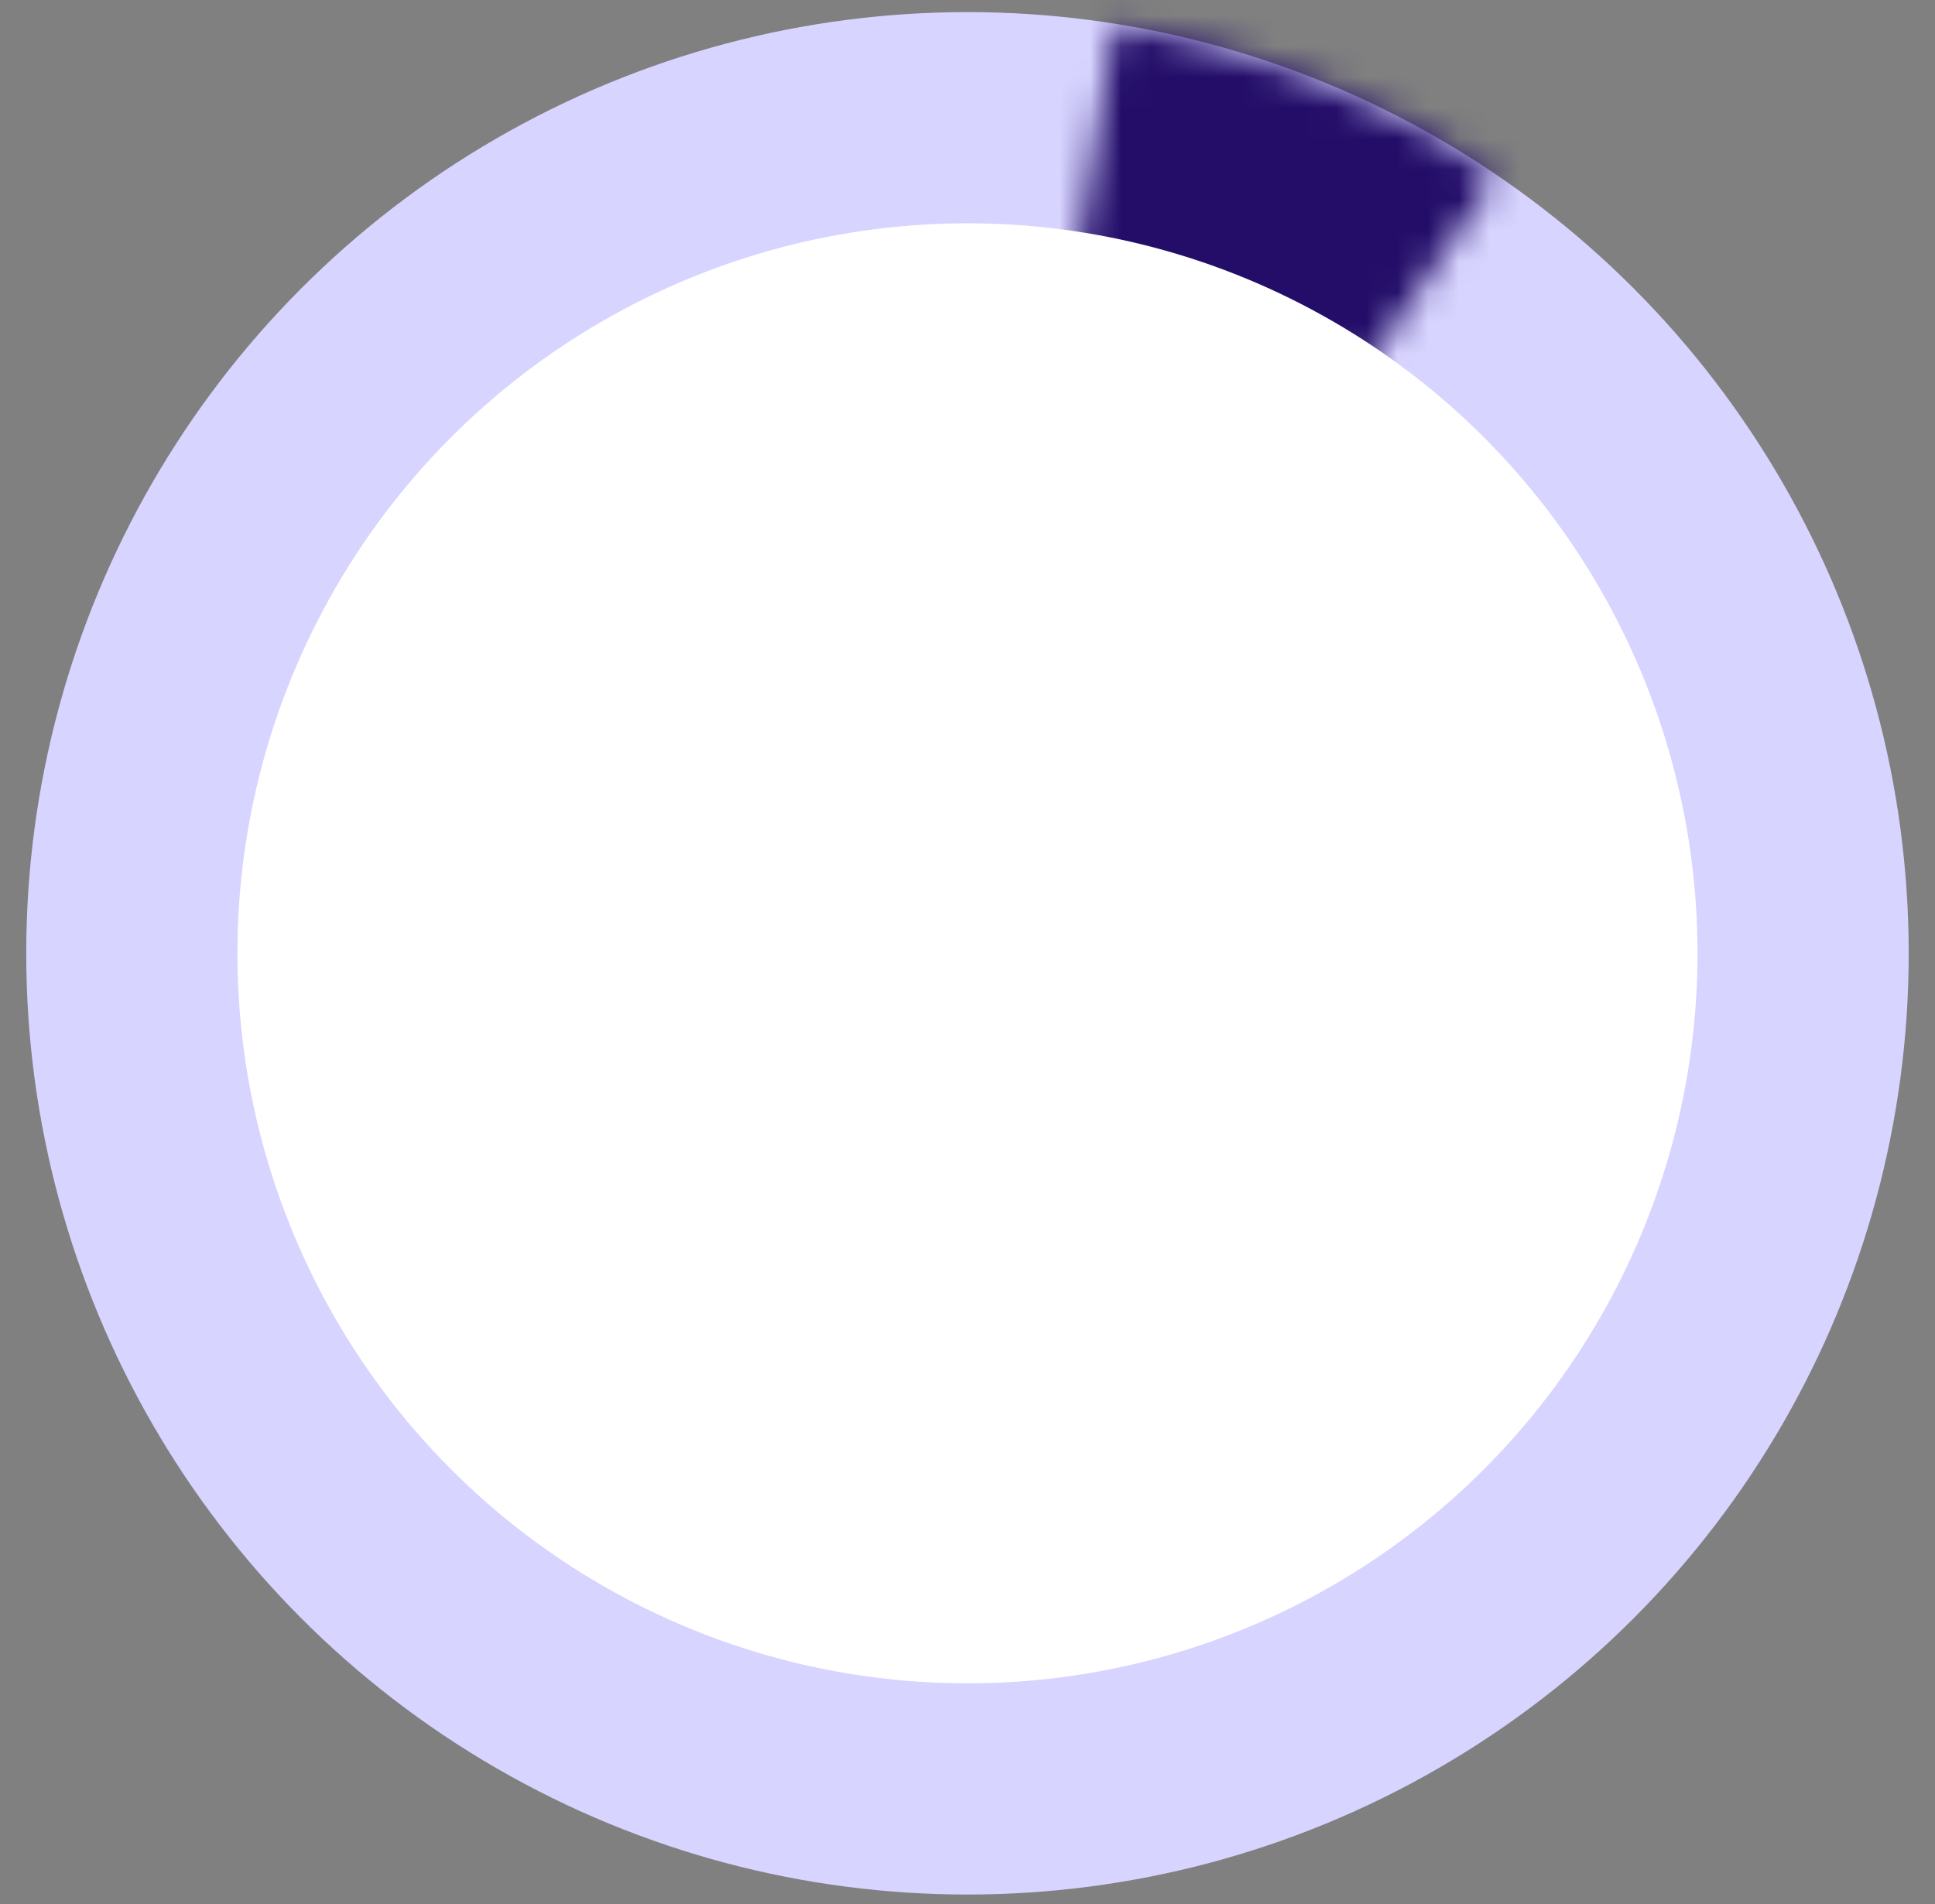
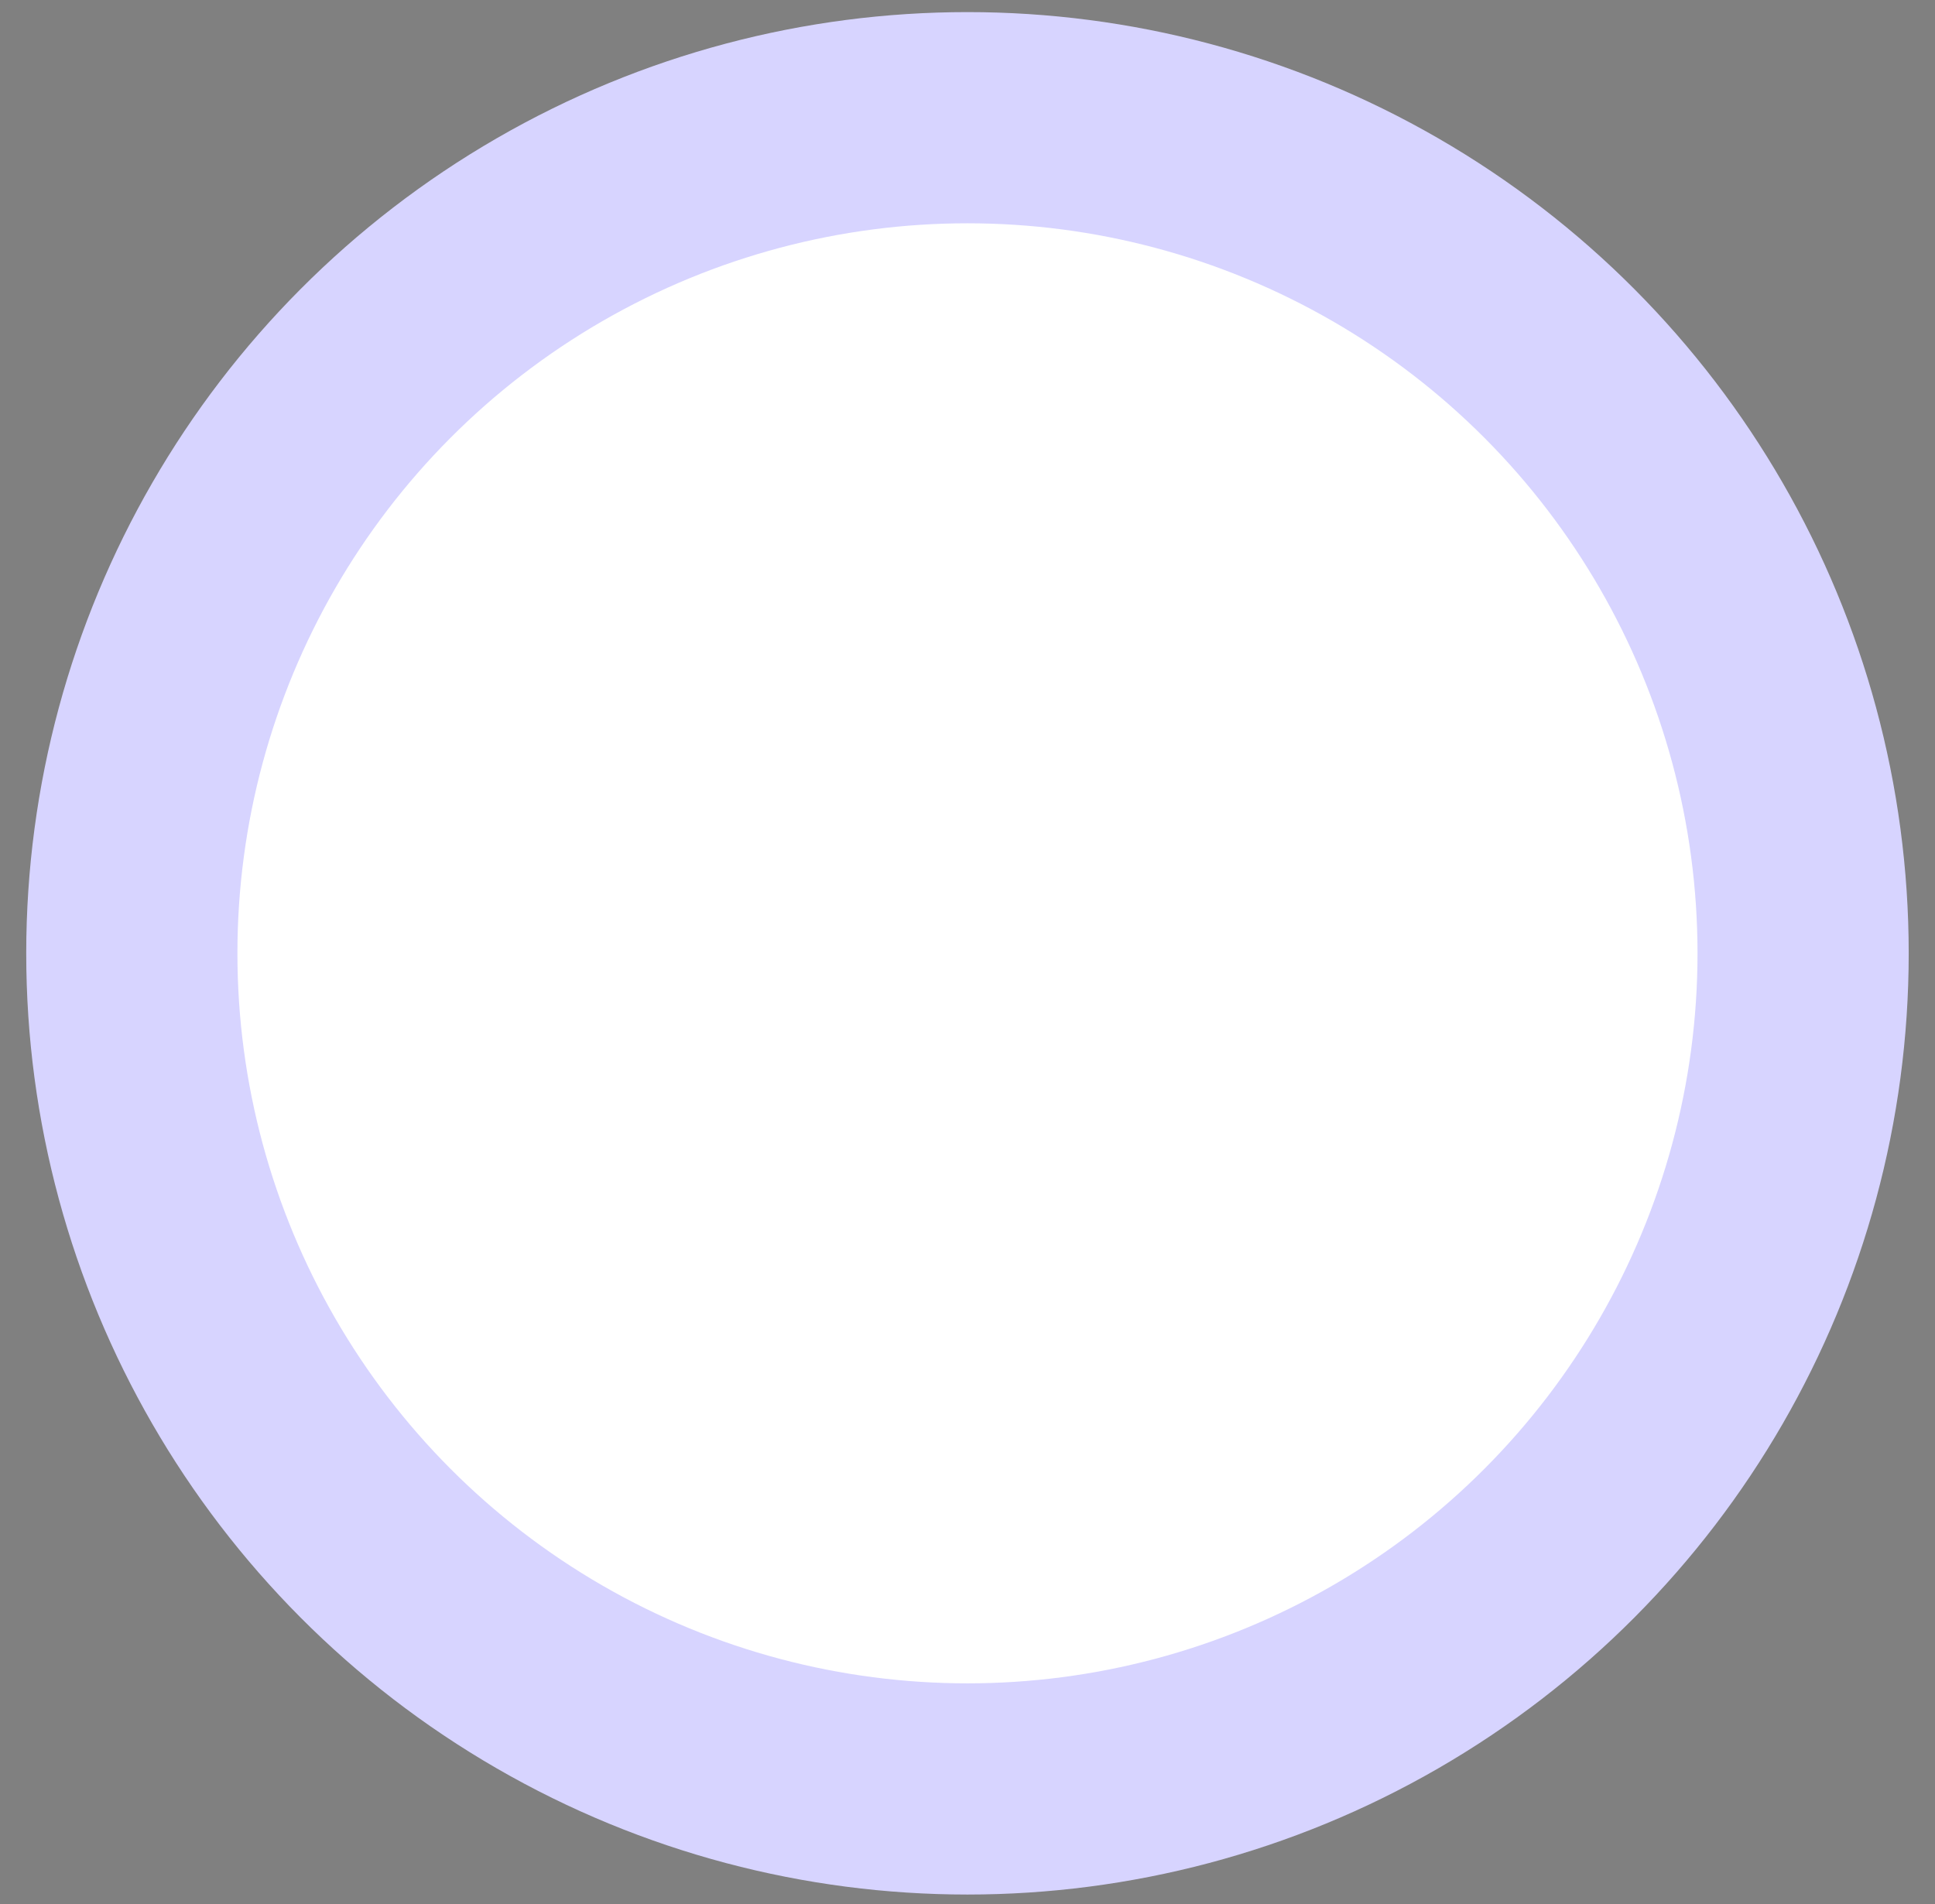
<svg xmlns="http://www.w3.org/2000/svg" width="63" height="62" viewBox="0 0 63 62" fill="none">
  <rect x="0" y="0" width="63" height="62" fill="#808080" stroke="none" />
  <circle cx="31.499" cy="31.039" r="30.645" fill="#D7D4FF" />
  <mask id="path-2-inside-1_169_407" fill="white">
-     <path d="M36.293 0.771C40.749 1.477 44.993 3.157 48.724 5.693L31.671 30.786C31.634 30.761 31.591 30.744 31.547 30.737L36.293 0.771Z" />
+     <path d="M36.293 0.771C40.749 1.477 44.993 3.157 48.724 5.693L31.671 30.786L36.293 0.771Z" />
  </mask>
-   <path d="M36.293 0.771C40.749 1.477 44.993 3.157 48.724 5.693L31.671 30.786C31.634 30.761 31.591 30.744 31.547 30.737L36.293 0.771Z" stroke="#230D68" stroke-width="16" mask="url(#path-2-inside-1_169_407)" />
  <circle cx="31.499" cy="31.039" r="23.769" fill="white" />
</svg>